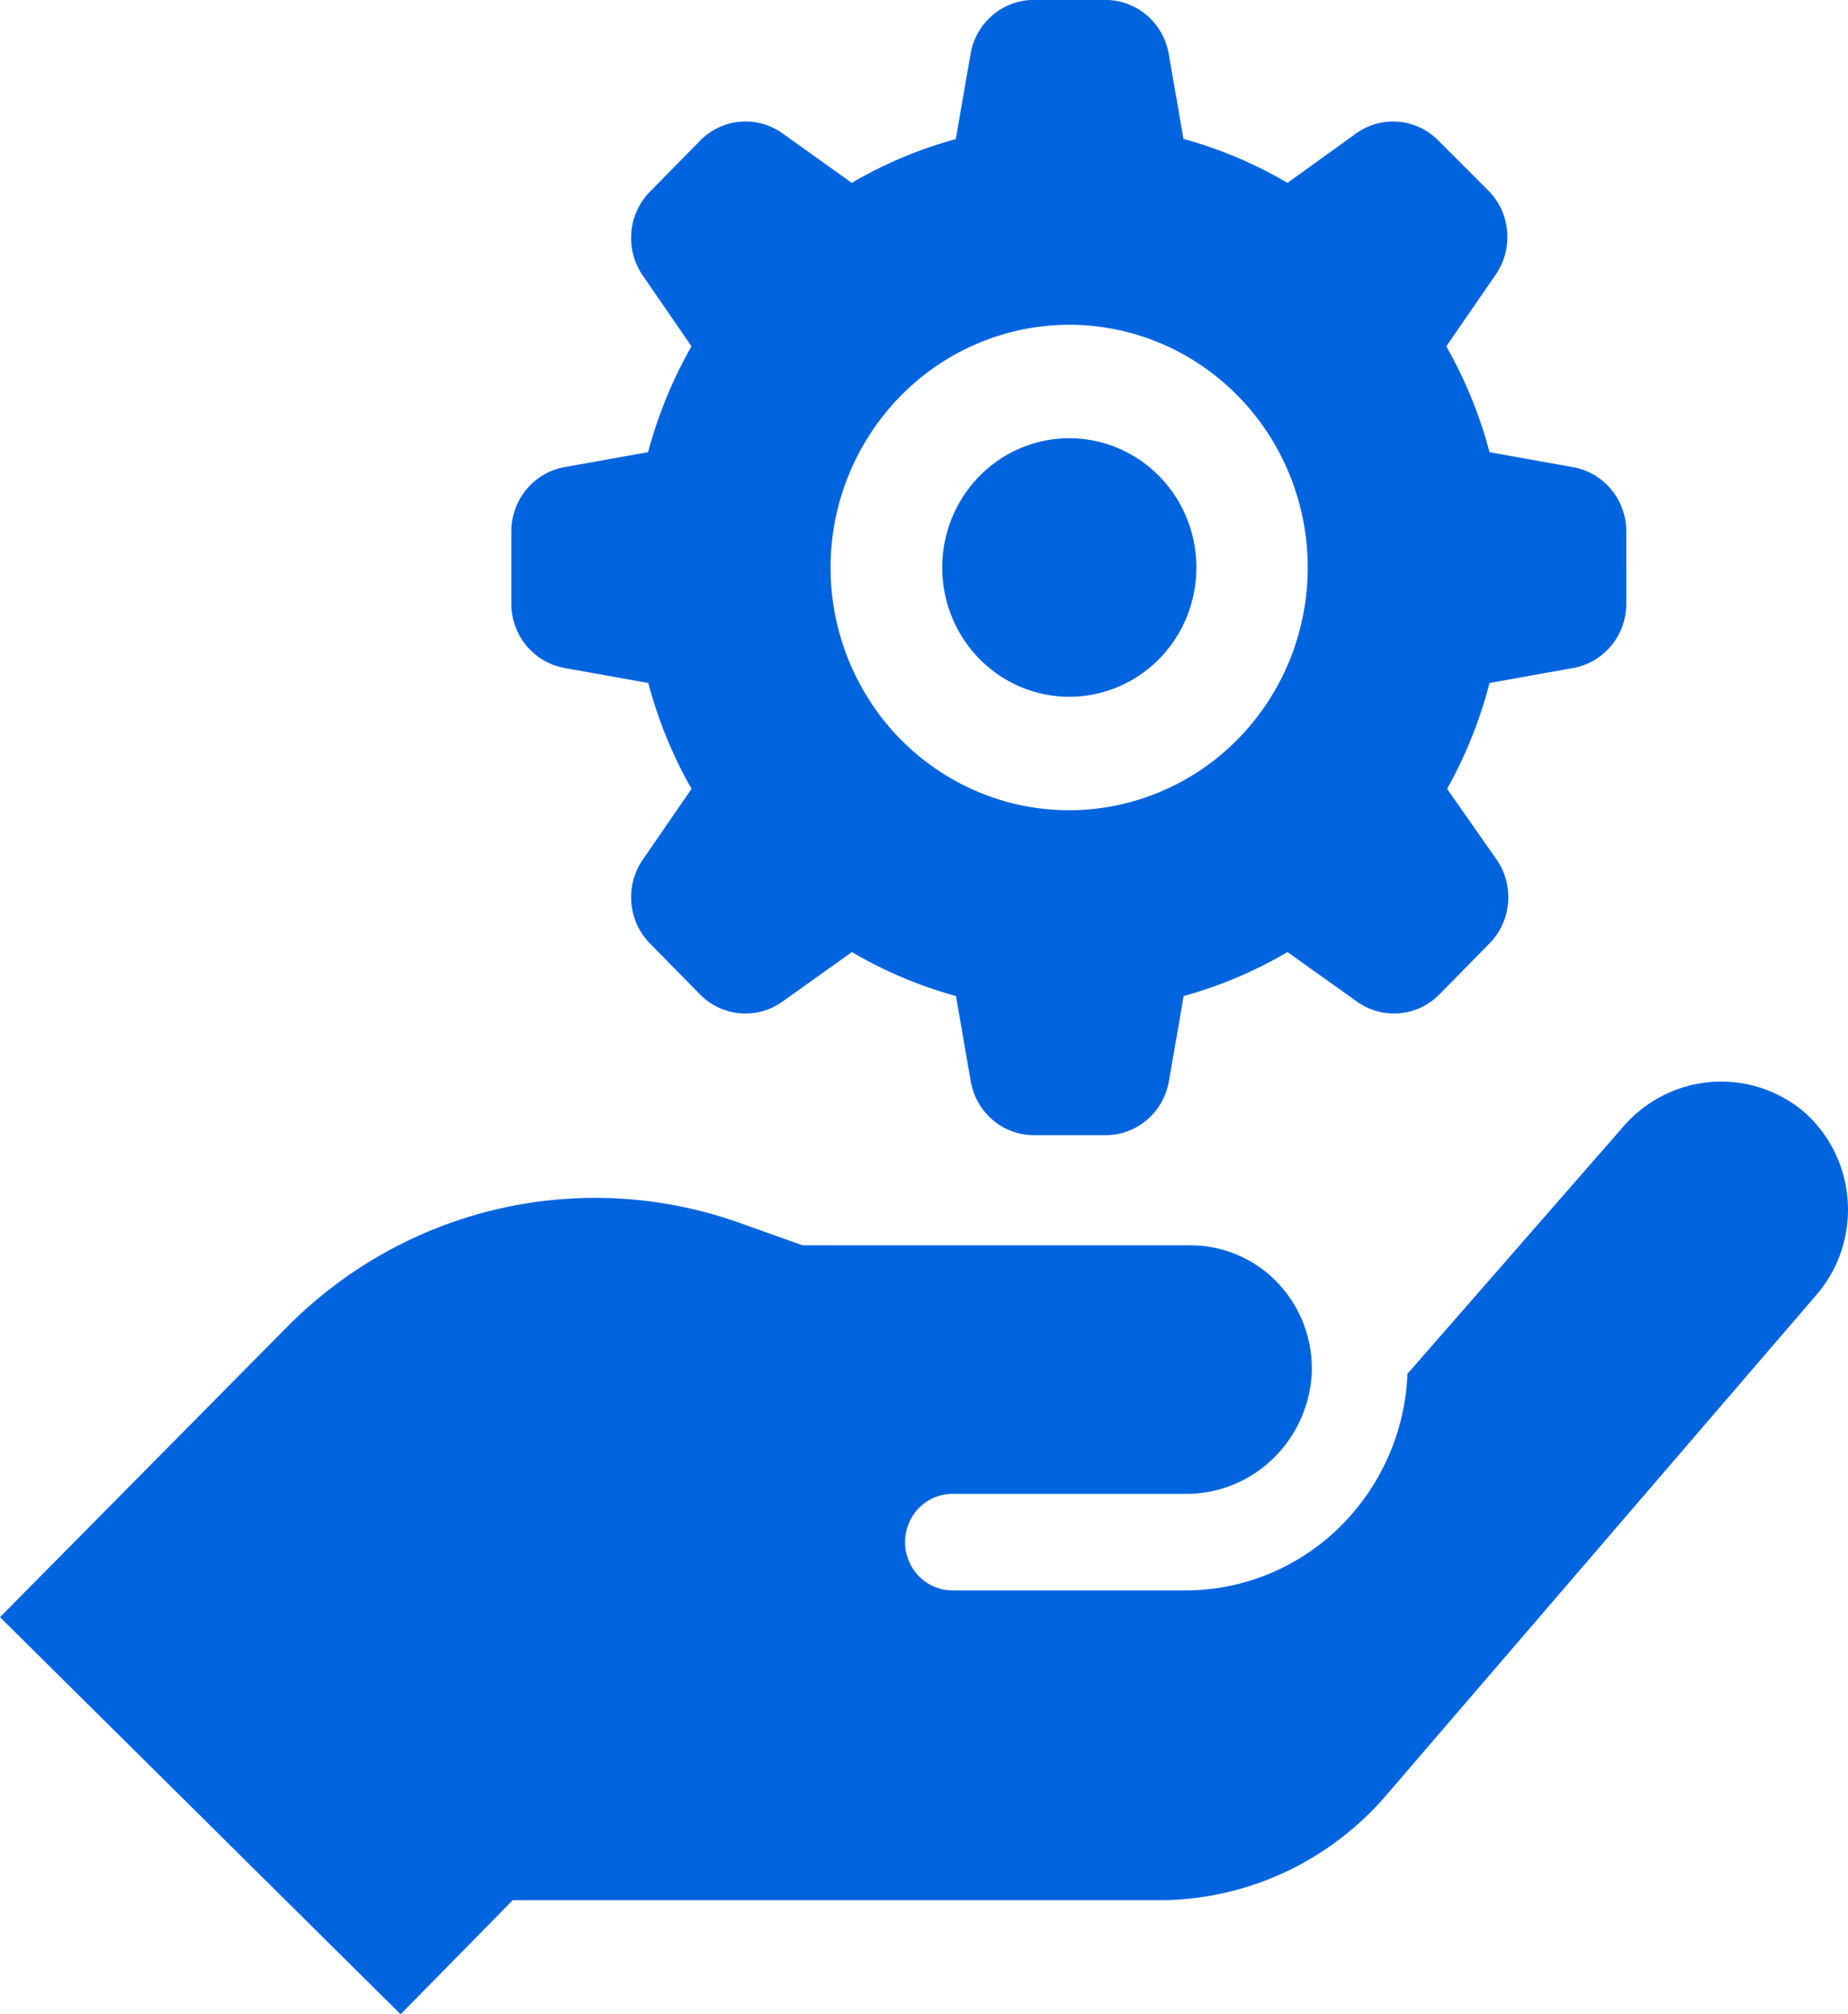
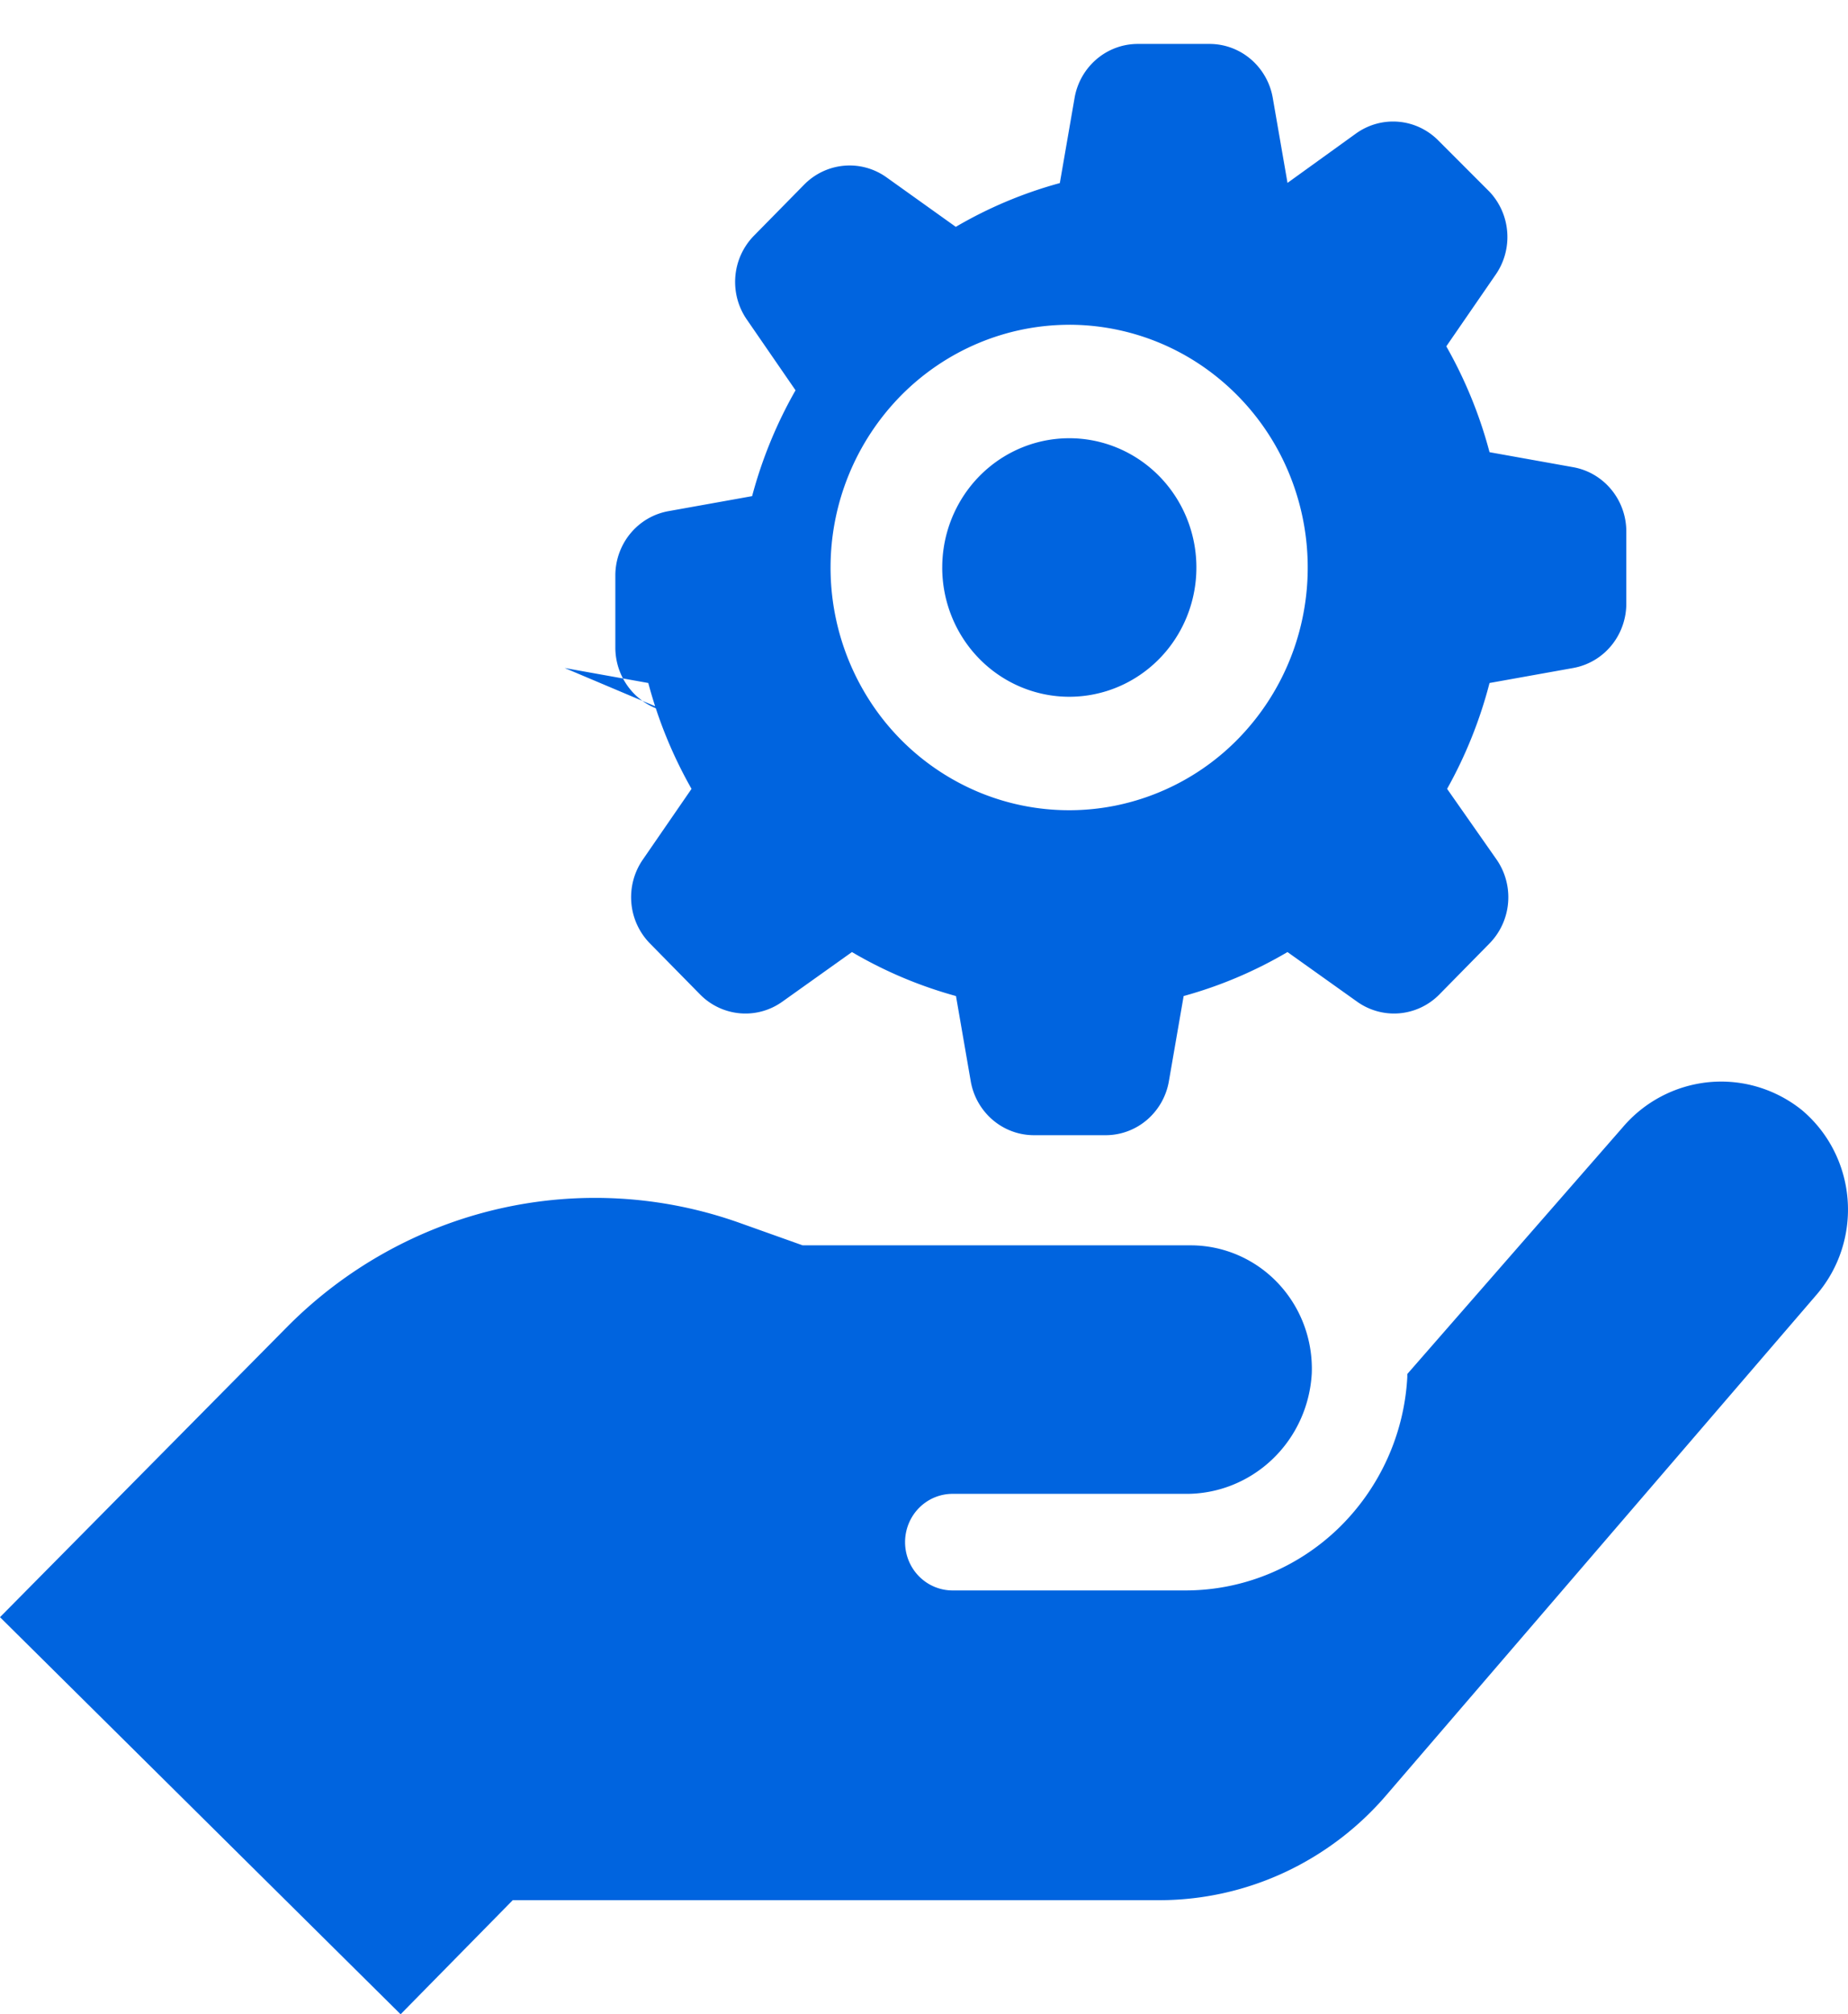
<svg xmlns="http://www.w3.org/2000/svg" width="78" height="85" fill="none">
-   <path d="M23.833 28.189l3.53.633a18.76 18.76 0 0 0 1.825 4.467l-2.055 2.984c-.368.531-.54 1.177-.485 1.825a2.78 2.78 0 0 0 .784 1.714l2.115 2.151a2.69 2.69 0 0 0 1.685.797c.636.056 1.272-.119 1.794-.494l2.933-2.09a18.12 18.12 0 0 0 4.391 1.856l.622 3.591a2.77 2.77 0 0 0 .926 1.635c.488.417 1.105.646 1.743.646h3.027c.637 0 1.255-.229 1.743-.646a2.77 2.77 0 0 0 .926-1.635l.622-3.591a18.1 18.1 0 0 0 4.383-1.856l2.933 2.09c.522.374 1.157.549 1.794.494a2.69 2.69 0 0 0 1.685-.797l2.115-2.151a2.78 2.78 0 0 0 .784-1.714c.055-.647-.117-1.294-.485-1.825l-2.089-2.984c.785-1.404 1.387-2.905 1.791-4.467l3.53-.633a2.7 2.7 0 0 0 1.607-.942c.41-.497.635-1.124.636-1.773V22.43c0-.649-.225-1.276-.636-1.773s-.979-.83-1.607-.942l-3.53-.633c-.414-1.563-1.028-3.065-1.825-4.467l2.055-2.984a2.79 2.79 0 0 0 .518-1.812 2.78 2.78 0 0 0-.748-1.727l-2.149-2.151c-.451-.461-1.047-.745-1.683-.802s-1.272.116-1.796.489l-2.899 2.09c-1.378-.811-2.854-1.435-4.391-1.856l-.623-3.591a2.77 2.77 0 0 0-.925-1.627c-.486-.415-1.1-.644-1.735-.646h-3.036c-.638 0-1.255.229-1.743.646a2.77 2.77 0 0 0-.926 1.635l-.622 3.591a18.11 18.11 0 0 0-4.391 1.847l-2.925-2.09c-.523-.373-1.159-.547-1.796-.489s-1.233.341-1.684.802l-2.115 2.151a2.78 2.78 0 0 0-.784 1.714c-.055.647.117 1.294.485 1.825l2.055 2.984c-.8 1.401-1.416 2.903-1.833 4.467l-3.53.633c-.628.112-1.197.446-1.607.942s-.635 1.124-.636 1.773v3.044c.001.65.227 1.278.639 1.775a2.7 2.7 0 0 0 1.612.94zm21.318-14.485a9.95 9.95 0 0 1 5.588 1.739 10.21 10.21 0 0 1 3.698 4.603c.758 1.872.954 3.931.563 5.916a10.3 10.3 0 0 1-2.762 5.238 10.02 10.02 0 0 1-5.157 2.796c-1.953.393-3.976.189-5.815-.587a10.11 10.11 0 0 1-4.515-3.773 10.37 10.37 0 0 1-1.695-5.688 10.35 10.35 0 0 1 2.958-7.241c1.889-1.92 4.45-3 7.121-3.002h.017zM16.909 85L0 68.243l12.108-12.238c2.459-2.485 5.557-4.215 8.938-4.993s6.909-.571 10.18.595l2.652.945H50.25a5.04 5.04 0 0 1 2.004.414c.634.274 1.207.675 1.685 1.18a5.22 5.22 0 0 1 1.096 1.757c.245.655.358 1.353.332 2.053-.077 1.389-.679 2.694-1.681 3.641s-2.324 1.464-3.692 1.442h-9.789c-.531 0-1.041.215-1.417.597s-.587.901-.587 1.441.211 1.059.587 1.441.886.597 1.417.597h9.823c2.397.002 4.704-.93 6.447-2.605a9.61 9.61 0 0 0 2.924-6.398v-.13l9.09-10.408a5.47 5.47 0 0 1 3.632-1.907c1.407-.137 2.811.282 3.922 1.169a5.43 5.43 0 0 1 1.346 1.684 5.52 5.52 0 0 1 .593 2.085c.058.728-.029 1.461-.255 2.155a5.47 5.47 0 0 1-1.061 1.883L58.521 75.745a12.75 12.75 0 0 1-4.323 3.278 12.55 12.55 0 0 1-5.269 1.163H21.642L16.909 85zM39.77 23.948a5.52 5.52 0 0 1 .904-3.031c.589-.897 1.427-1.596 2.407-2.009a5.28 5.28 0 0 1 3.099-.31c1.04.211 1.996.73 2.746 1.493s1.261 1.735 1.468 2.793.101 2.155-.305 3.152-1.093 1.849-1.976 2.448a5.3 5.3 0 0 1-2.98.919c-1.422 0-2.787-.575-3.793-1.598s-1.571-2.411-1.571-3.858z" fill="#0064df" />
+   <path d="M23.833 28.189l3.53.633a18.76 18.76 0 0 0 1.825 4.467l-2.055 2.984c-.368.531-.54 1.177-.485 1.825a2.78 2.78 0 0 0 .784 1.714l2.115 2.151a2.69 2.69 0 0 0 1.685.797c.636.056 1.272-.119 1.794-.494l2.933-2.09a18.12 18.12 0 0 0 4.391 1.856l.622 3.591a2.77 2.77 0 0 0 .926 1.635c.488.417 1.105.646 1.743.646h3.027c.637 0 1.255-.229 1.743-.646a2.77 2.77 0 0 0 .926-1.635l.622-3.591a18.1 18.1 0 0 0 4.383-1.856l2.933 2.09c.522.374 1.157.549 1.794.494a2.69 2.69 0 0 0 1.685-.797l2.115-2.151a2.78 2.78 0 0 0 .784-1.714c.055-.647-.117-1.294-.485-1.825l-2.089-2.984c.785-1.404 1.387-2.905 1.791-4.467l3.53-.633a2.7 2.7 0 0 0 1.607-.942c.41-.497.635-1.124.636-1.773V22.43c0-.649-.225-1.276-.636-1.773s-.979-.83-1.607-.942l-3.53-.633c-.414-1.563-1.028-3.065-1.825-4.467l2.055-2.984a2.79 2.79 0 0 0 .518-1.812 2.78 2.78 0 0 0-.748-1.727l-2.149-2.151c-.451-.461-1.047-.745-1.683-.802s-1.272.116-1.796.489l-2.899 2.09l-.623-3.591a2.77 2.77 0 0 0-.925-1.627c-.486-.415-1.1-.644-1.735-.646h-3.036c-.638 0-1.255.229-1.743.646a2.77 2.77 0 0 0-.926 1.635l-.622 3.591a18.11 18.11 0 0 0-4.391 1.847l-2.925-2.09c-.523-.373-1.159-.547-1.796-.489s-1.233.341-1.684.802l-2.115 2.151a2.78 2.78 0 0 0-.784 1.714c-.055.647.117 1.294.485 1.825l2.055 2.984c-.8 1.401-1.416 2.903-1.833 4.467l-3.53.633c-.628.112-1.197.446-1.607.942s-.635 1.124-.636 1.773v3.044c.001.65.227 1.278.639 1.775a2.7 2.7 0 0 0 1.612.94zm21.318-14.485a9.95 9.95 0 0 1 5.588 1.739 10.21 10.21 0 0 1 3.698 4.603c.758 1.872.954 3.931.563 5.916a10.3 10.3 0 0 1-2.762 5.238 10.02 10.02 0 0 1-5.157 2.796c-1.953.393-3.976.189-5.815-.587a10.11 10.11 0 0 1-4.515-3.773 10.37 10.37 0 0 1-1.695-5.688 10.35 10.35 0 0 1 2.958-7.241c1.889-1.92 4.45-3 7.121-3.002h.017zM16.909 85L0 68.243l12.108-12.238c2.459-2.485 5.557-4.215 8.938-4.993s6.909-.571 10.18.595l2.652.945H50.25a5.04 5.04 0 0 1 2.004.414c.634.274 1.207.675 1.685 1.18a5.22 5.22 0 0 1 1.096 1.757c.245.655.358 1.353.332 2.053-.077 1.389-.679 2.694-1.681 3.641s-2.324 1.464-3.692 1.442h-9.789c-.531 0-1.041.215-1.417.597s-.587.901-.587 1.441.211 1.059.587 1.441.886.597 1.417.597h9.823c2.397.002 4.704-.93 6.447-2.605a9.61 9.61 0 0 0 2.924-6.398v-.13l9.09-10.408a5.47 5.47 0 0 1 3.632-1.907c1.407-.137 2.811.282 3.922 1.169a5.43 5.43 0 0 1 1.346 1.684 5.52 5.52 0 0 1 .593 2.085c.058.728-.029 1.461-.255 2.155a5.47 5.47 0 0 1-1.061 1.883L58.521 75.745a12.75 12.75 0 0 1-4.323 3.278 12.55 12.55 0 0 1-5.269 1.163H21.642L16.909 85zM39.77 23.948a5.52 5.52 0 0 1 .904-3.031c.589-.897 1.427-1.596 2.407-2.009a5.28 5.28 0 0 1 3.099-.31c1.04.211 1.996.73 2.746 1.493s1.261 1.735 1.468 2.793.101 2.155-.305 3.152-1.093 1.849-1.976 2.448a5.3 5.3 0 0 1-2.98.919c-1.422 0-2.787-.575-3.793-1.598s-1.571-2.411-1.571-3.858z" fill="#0064df" />
</svg>